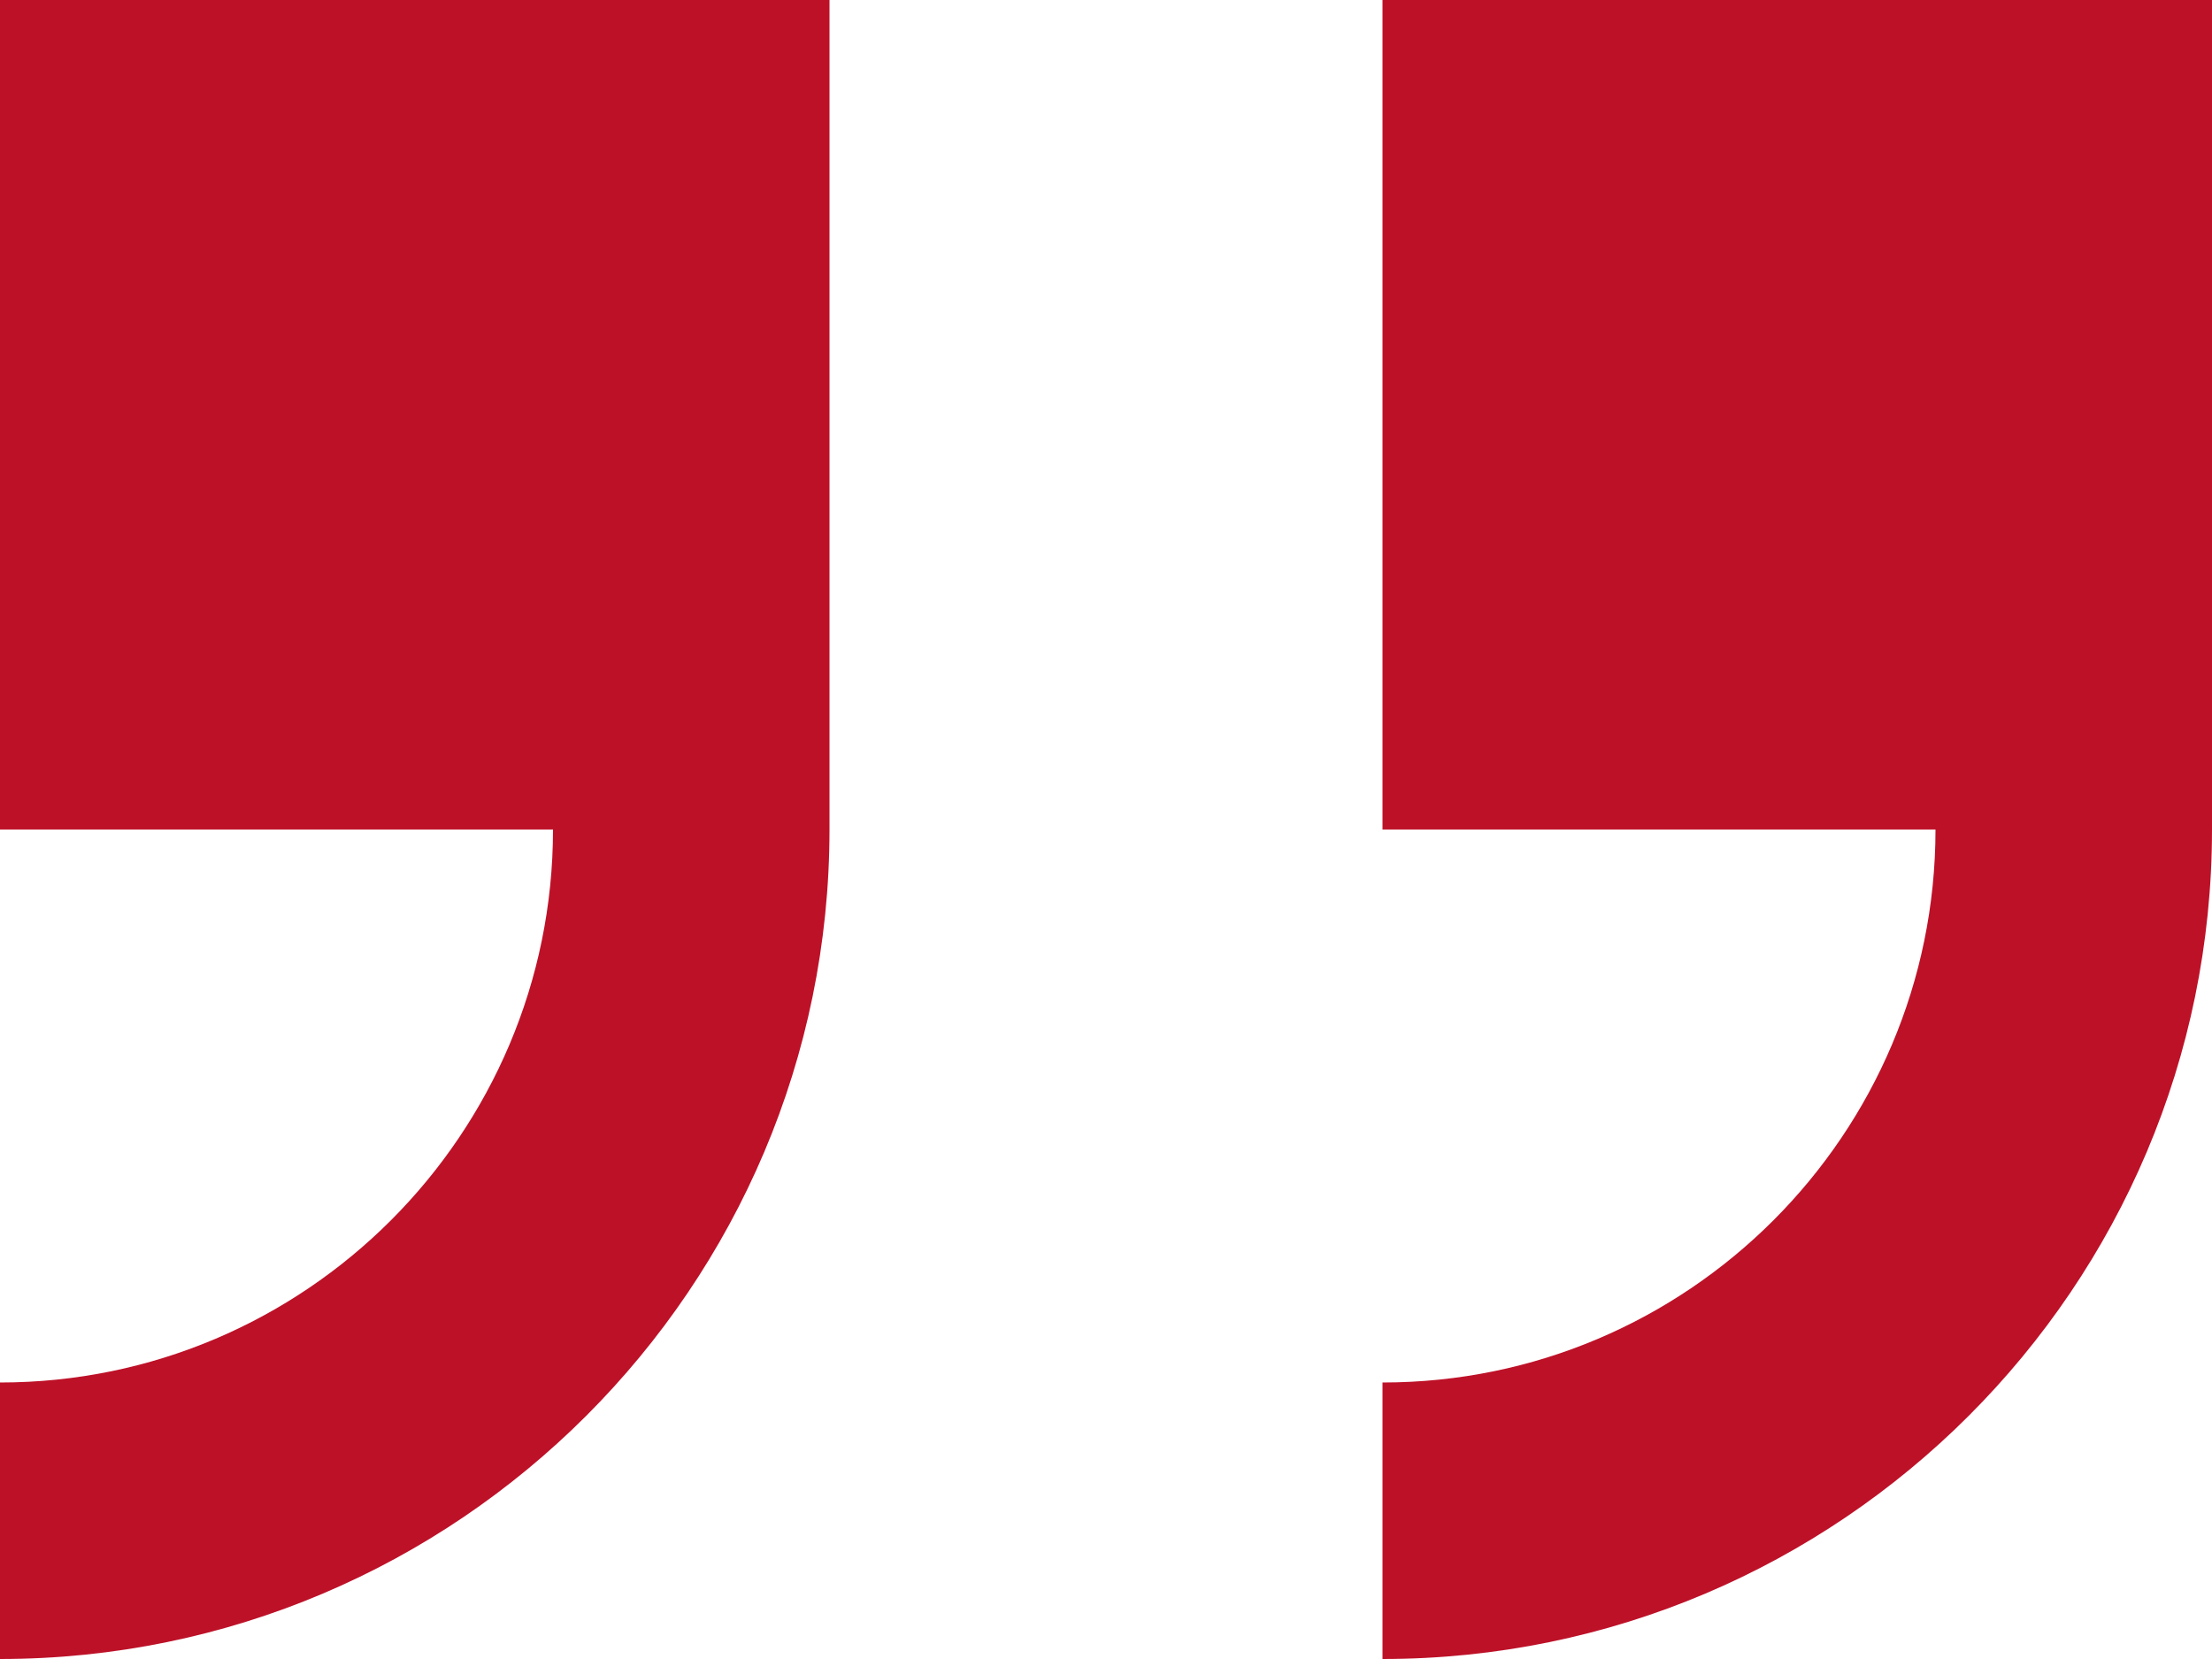
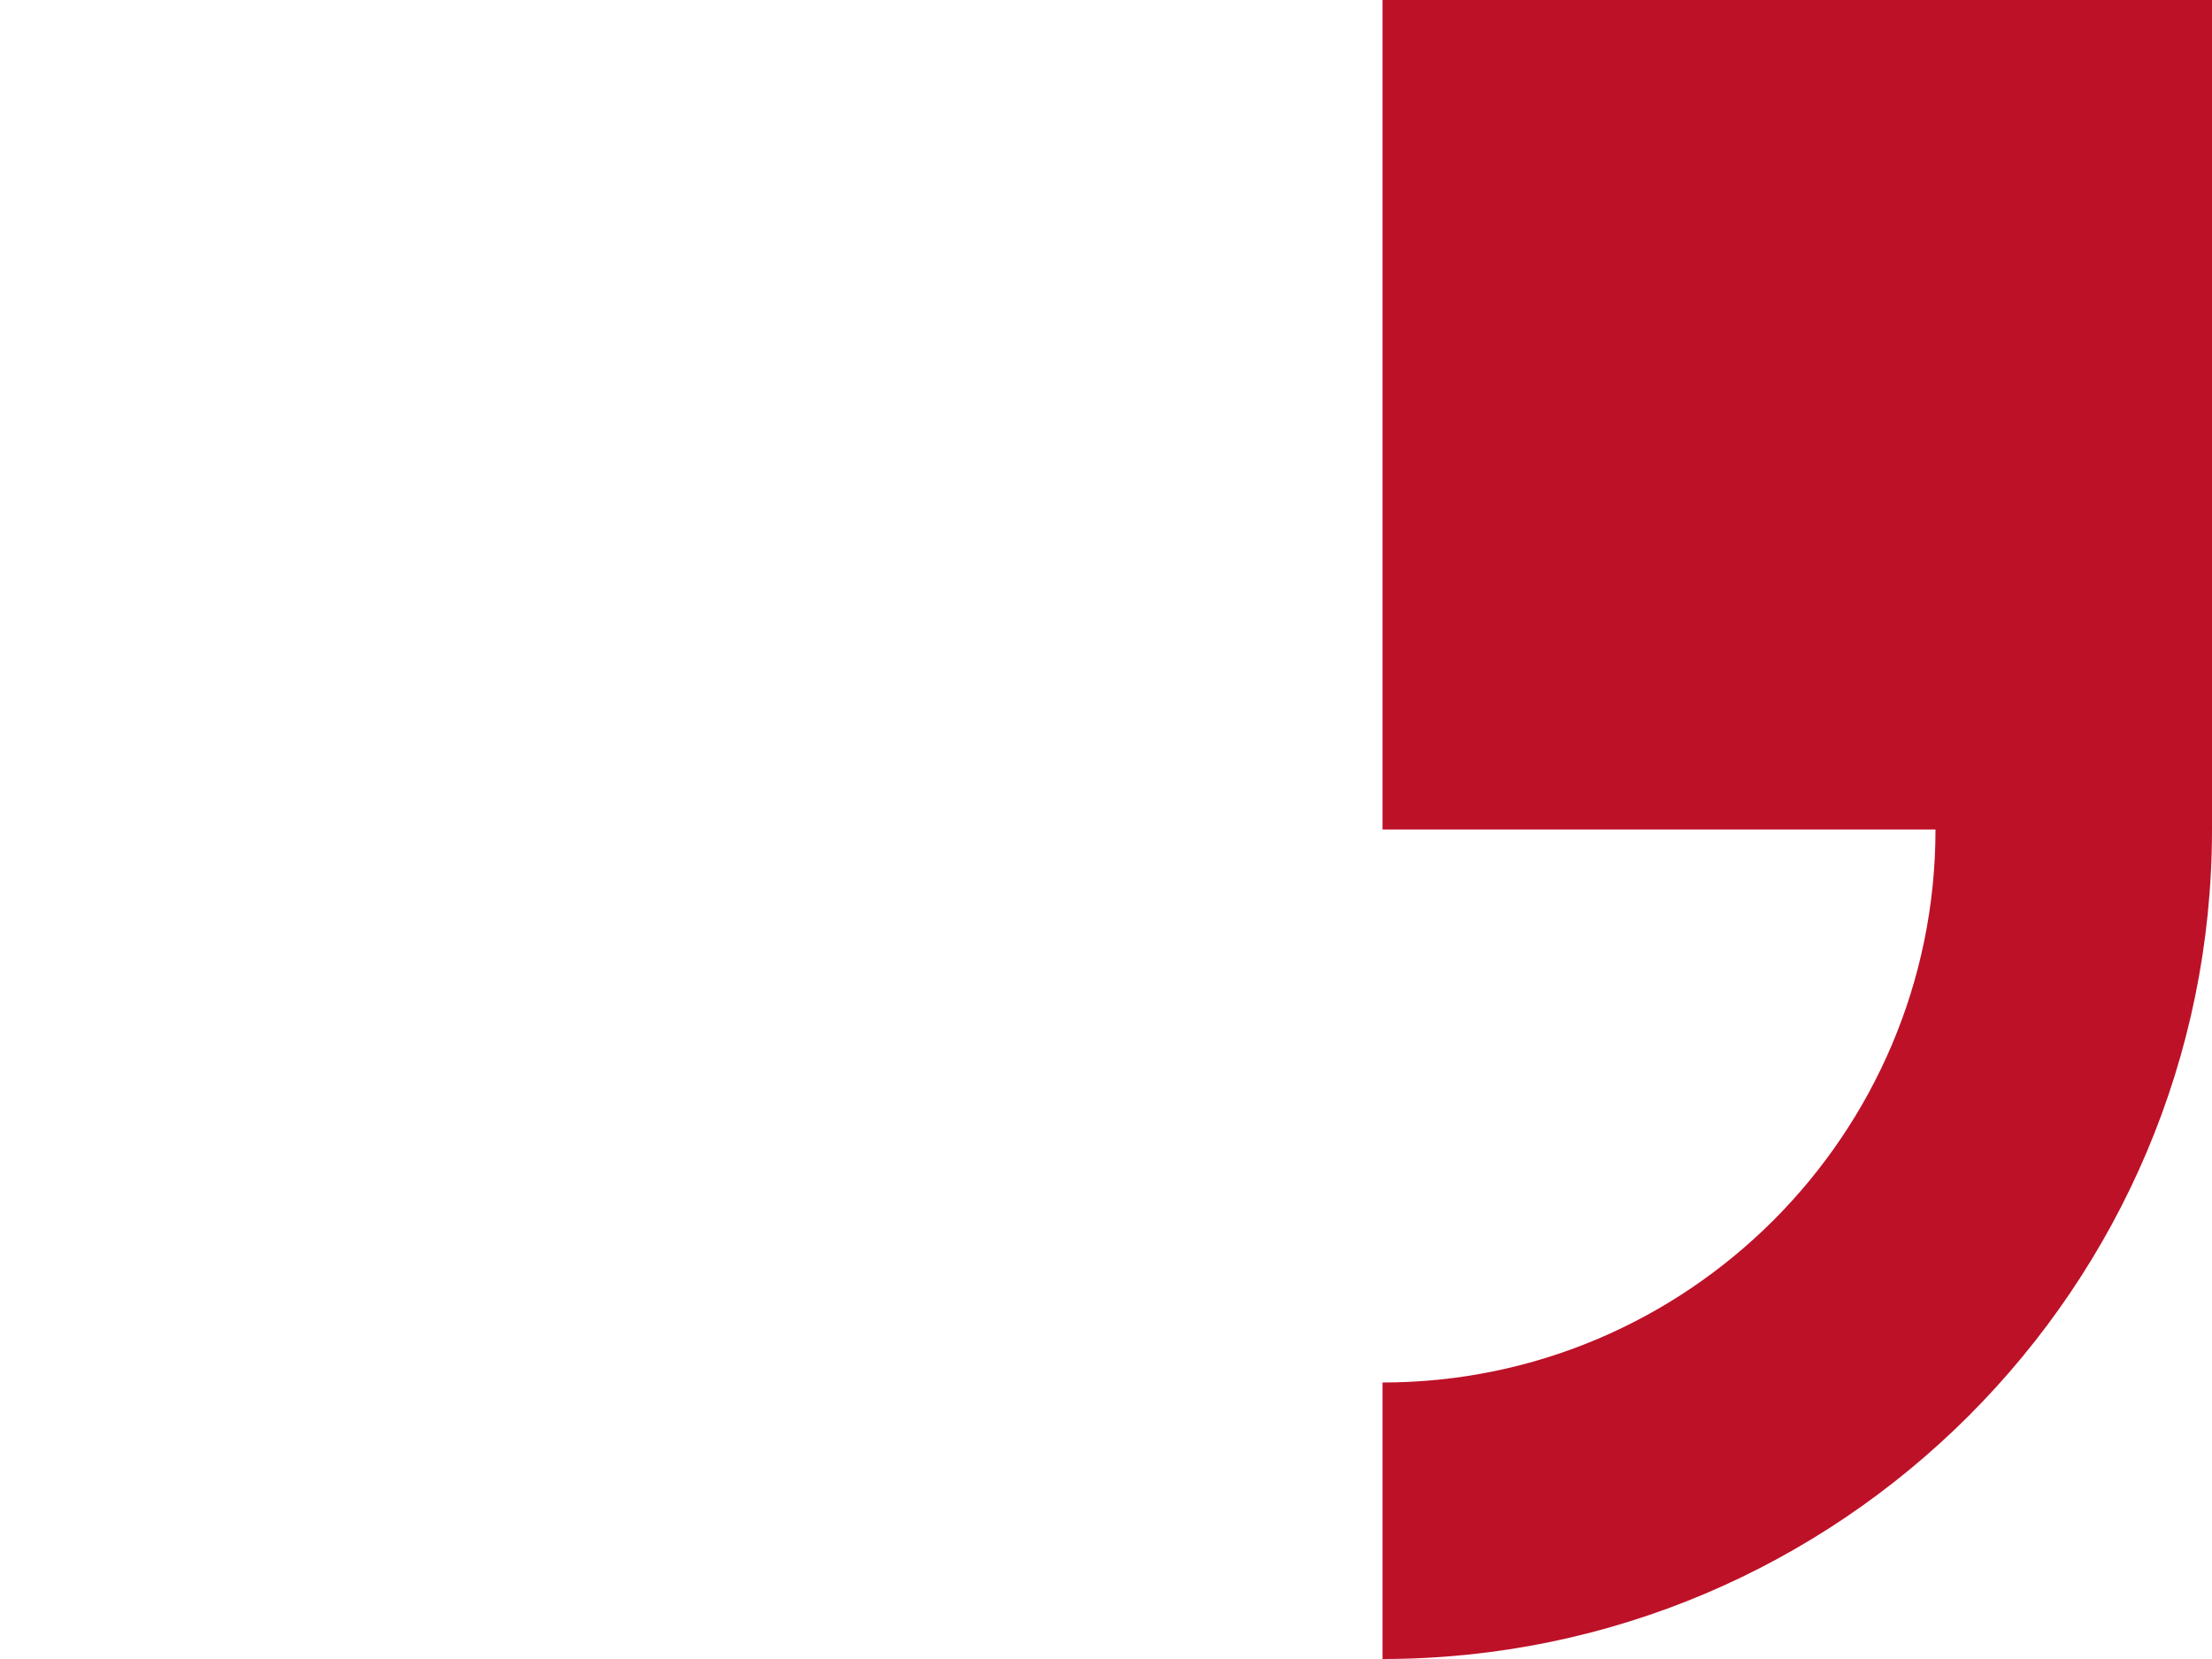
<svg xmlns="http://www.w3.org/2000/svg" height="24px" style="enable-background:new 0 0 32 24;" version="1.1" viewBox="0 0 32 24" width="32px" xml:space="preserve">
  <g id="Layer_1" />
  <g id="right_x5F_quote">
    <g>
-       <path d="M0,0v12h8c0,4.41-3.586,8-8,8v4c6.617,0,12-5.383,12-12V0H0z" style="fill:#bd1128;" />
      <path d="M20,0v12h8c0,4.41-3.586,8-8,8v4c6.617,0,12-5.383,12-12V0H20z" style="fill:#bd1128;" />
    </g>
  </g>
</svg>